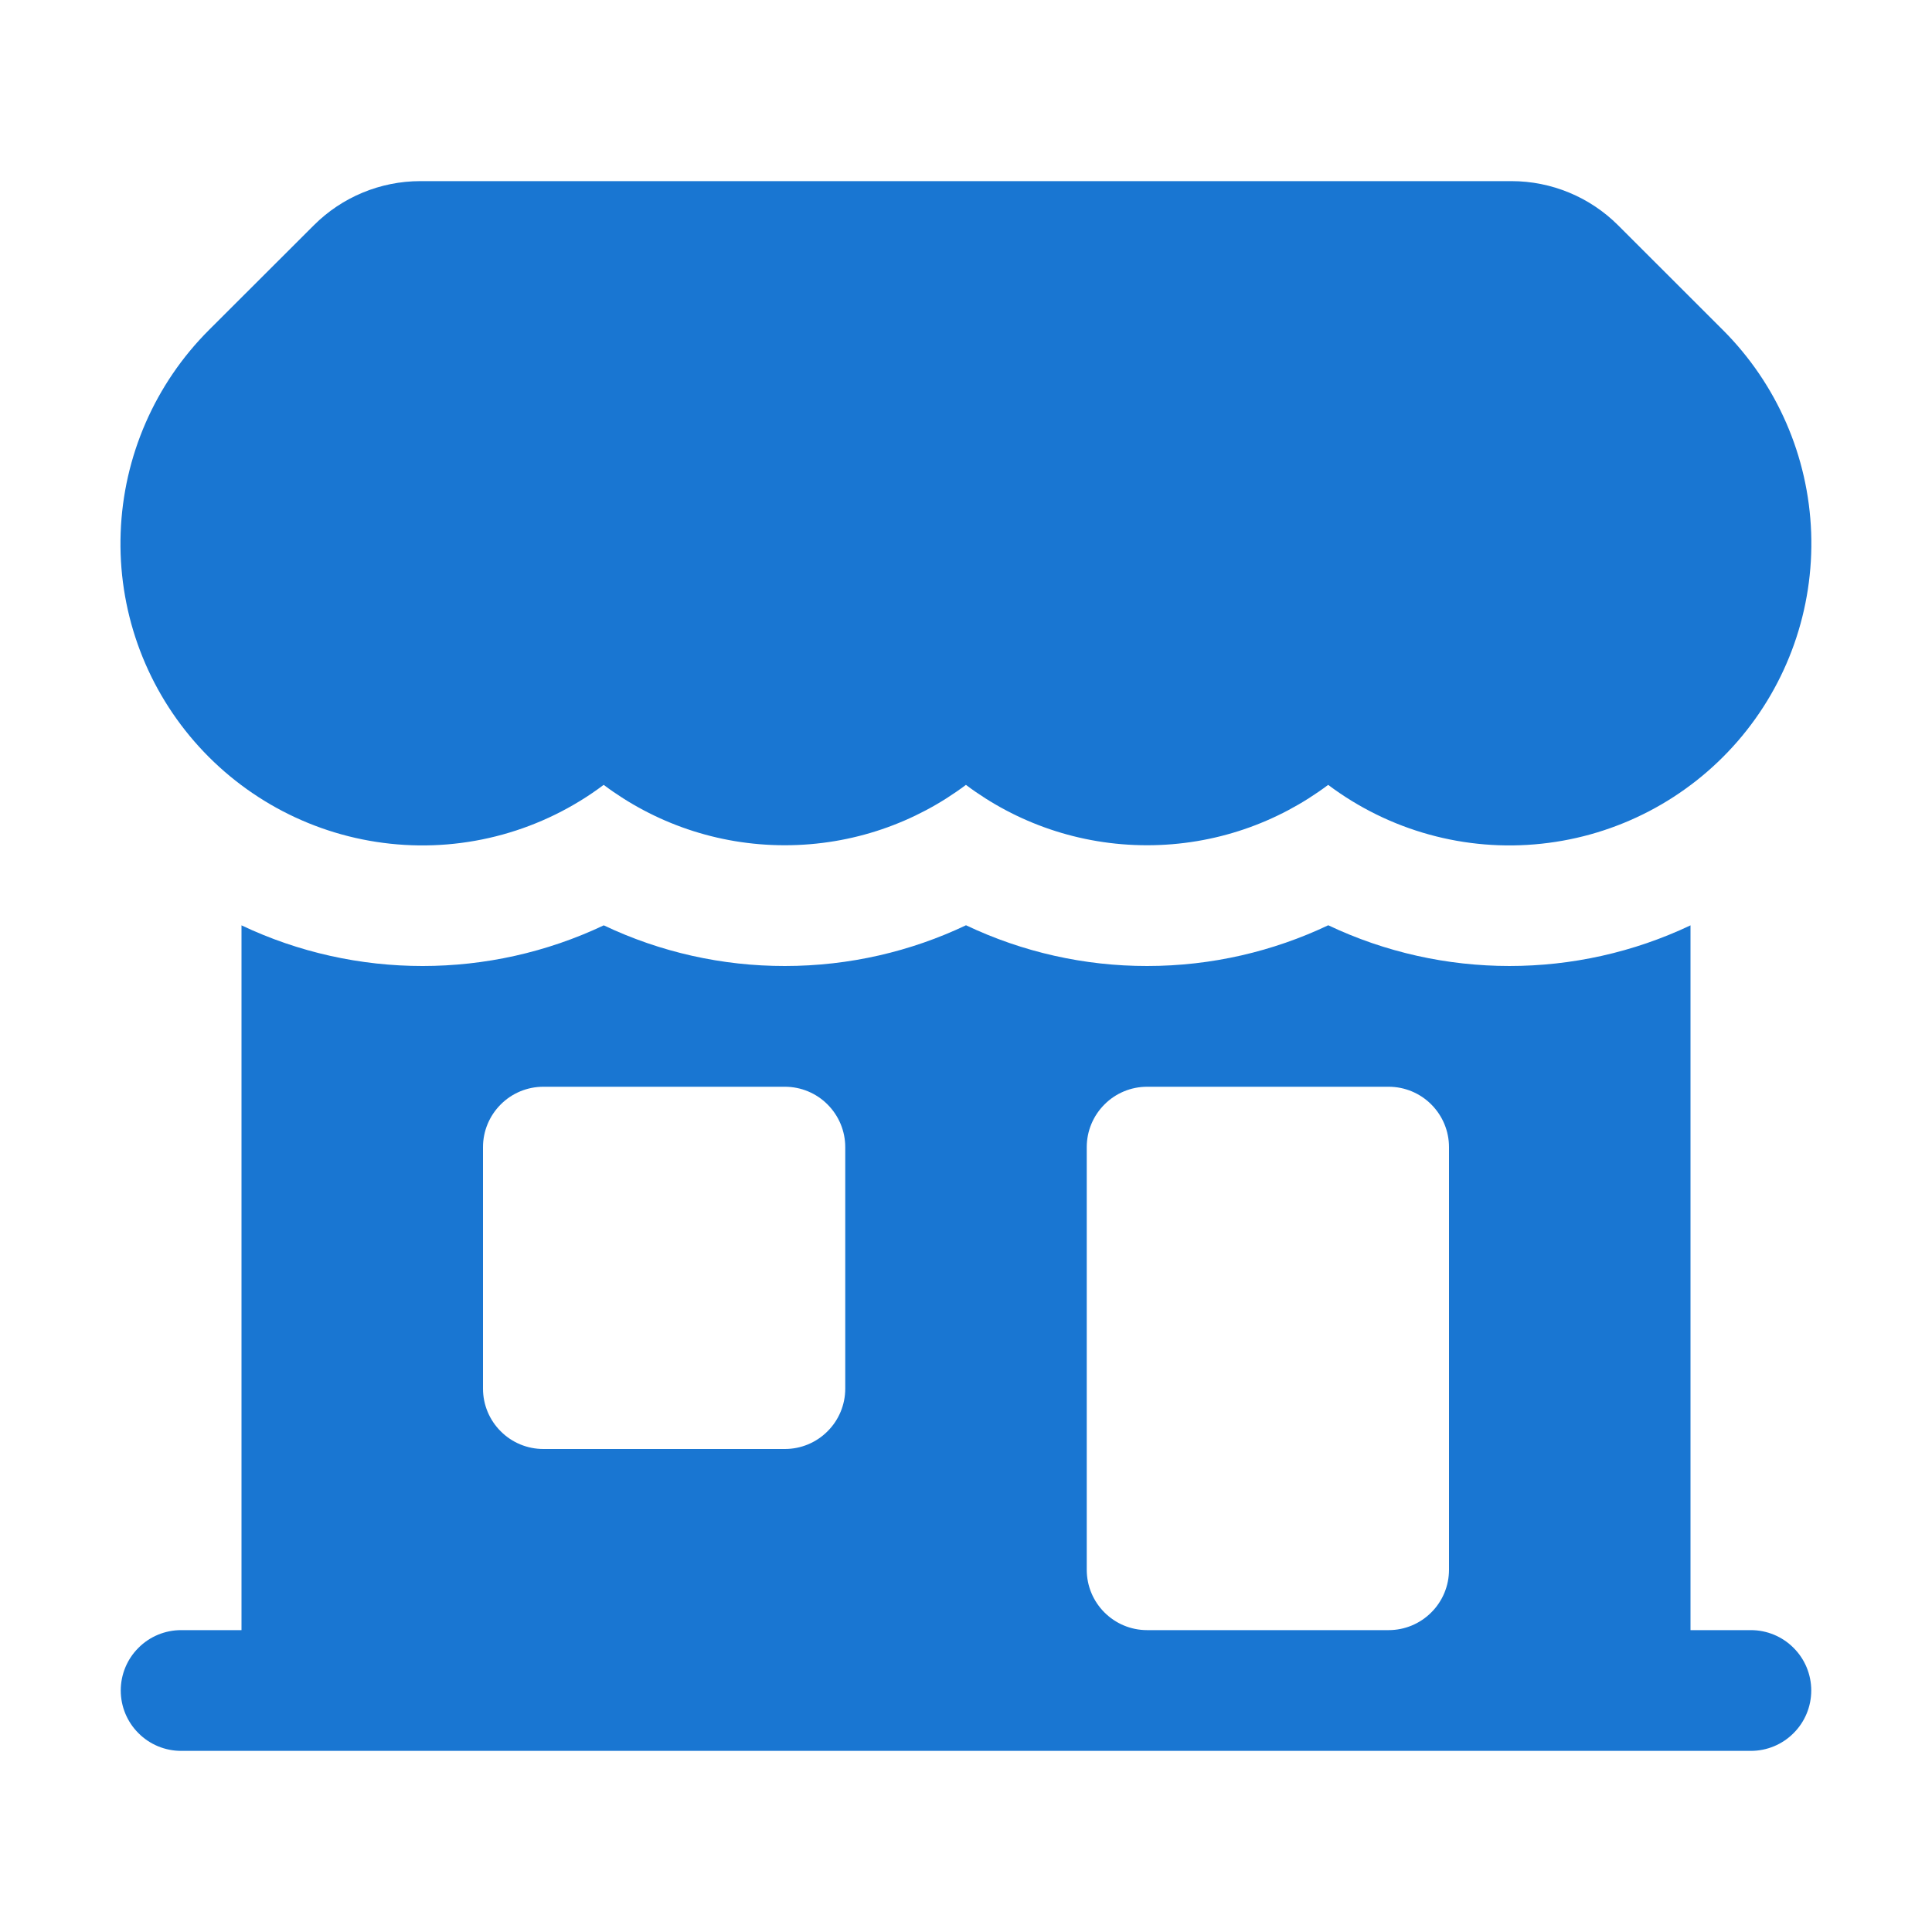
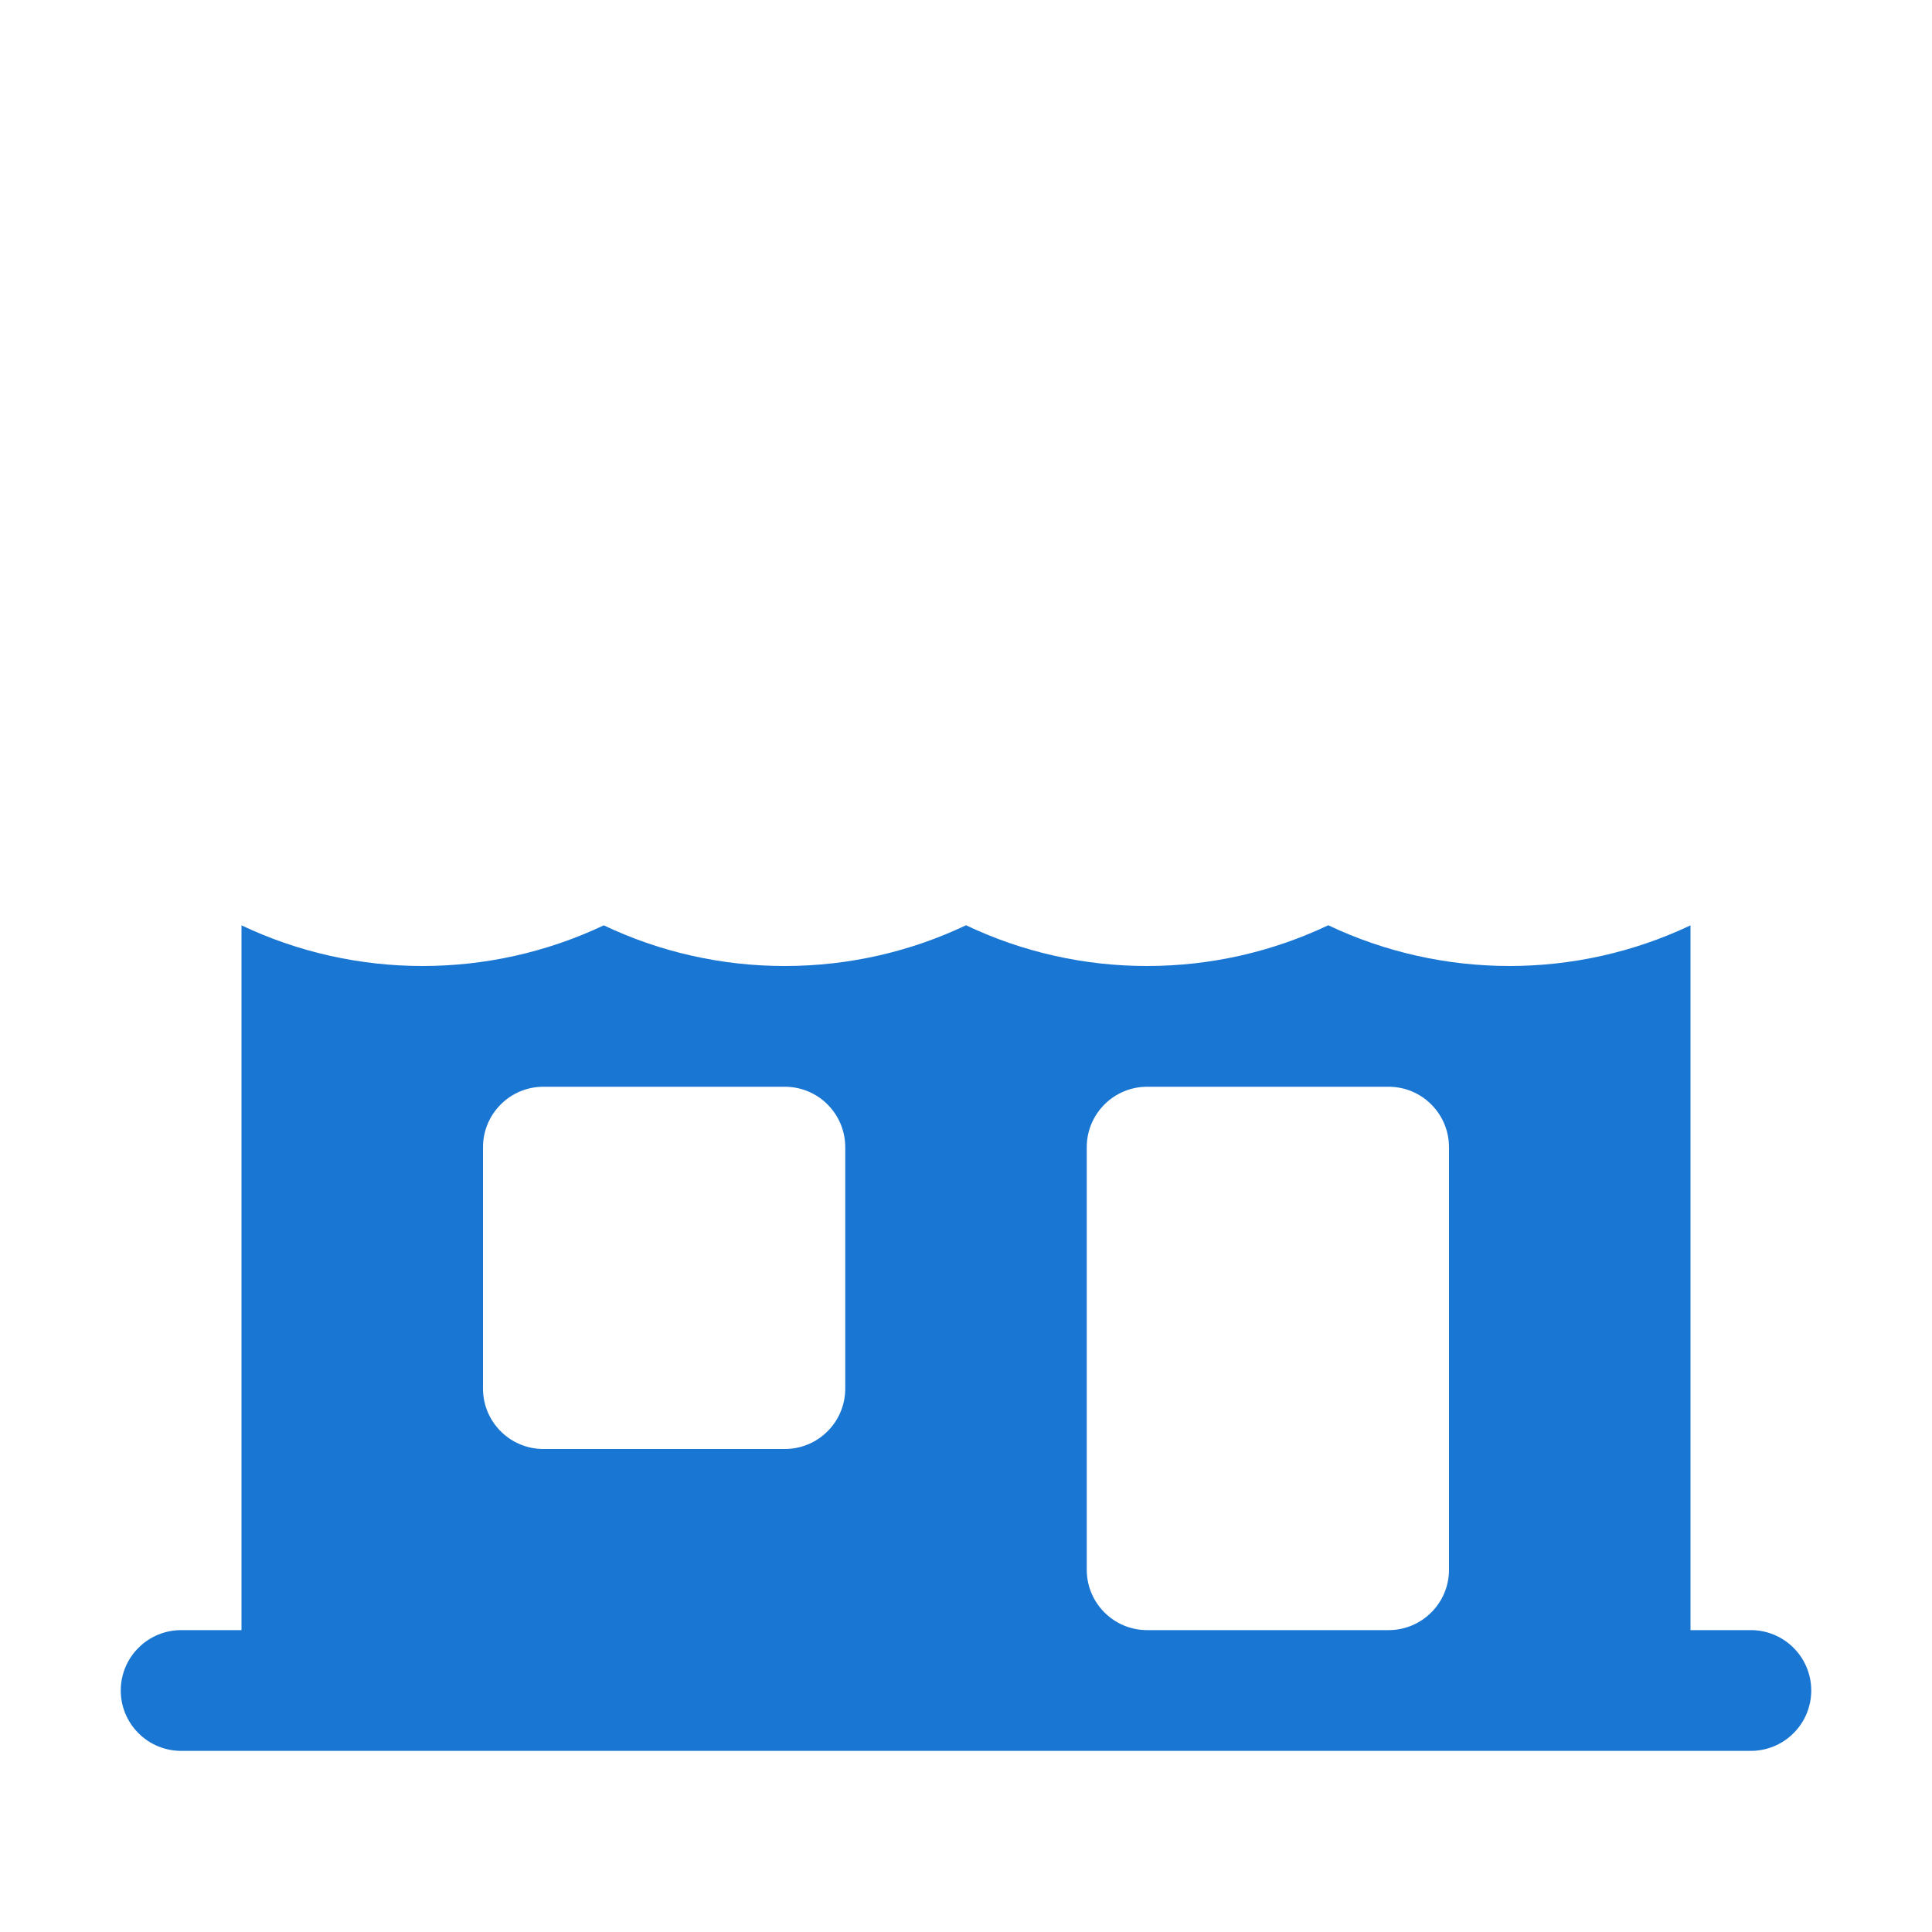
<svg xmlns="http://www.w3.org/2000/svg" width="24" height="24" viewBox="0 0 24 24" fill="none">
-   <path d="M5.222 2.25C4.725 2.25 4.248 2.448 3.897 2.8L2.597 4.098C1.925 4.769 1.533 5.669 1.499 6.617C1.464 7.566 1.791 8.492 2.413 9.209C3.035 9.926 3.906 10.381 4.85 10.481C5.793 10.582 6.74 10.32 7.499 9.75C8.126 10.22 8.905 10.5 9.749 10.5C10.593 10.5 11.373 10.22 11.999 9.75C12.625 10.22 13.405 10.5 14.249 10.5C15.093 10.5 15.872 10.22 16.499 9.75C17.258 10.32 18.204 10.582 19.148 10.481C20.092 10.381 20.963 9.926 21.585 9.209C22.207 8.492 22.533 7.566 22.499 6.617C22.465 5.669 22.073 4.769 21.401 4.098L20.101 2.799C19.75 2.448 19.273 2.25 18.776 2.25H5.222Z" fill="#1976D2" />
  <path fill-rule="evenodd" clip-rule="evenodd" d="M3 20.25V11.495C4.42 12.169 6.08 12.168 7.5 11.495C8.203 11.829 8.972 12.001 9.75 12C10.554 12 11.318 11.818 12 11.494C12.703 11.828 13.472 12.001 14.25 12C15.054 12 15.817 11.818 16.5 11.494C17.92 12.168 19.58 12.169 21 11.495V20.25H21.75C21.949 20.25 22.14 20.329 22.28 20.47C22.421 20.61 22.5 20.801 22.5 21C22.5 21.199 22.421 21.39 22.28 21.53C22.14 21.671 21.949 21.75 21.75 21.75H2.25C2.051 21.75 1.86 21.671 1.72 21.53C1.579 21.39 1.5 21.199 1.5 21C1.5 20.801 1.579 20.61 1.72 20.47C1.86 20.329 2.051 20.25 2.25 20.25H3ZM6 14.25C6 14.051 6.079 13.861 6.22 13.72C6.36 13.579 6.551 13.5 6.75 13.5H9.75C9.949 13.5 10.14 13.579 10.28 13.72C10.421 13.861 10.5 14.051 10.5 14.25V17.25C10.5 17.449 10.421 17.64 10.28 17.78C10.14 17.921 9.949 18 9.75 18H6.75C6.551 18 6.36 17.921 6.22 17.78C6.079 17.64 6 17.449 6 17.25V14.25ZM14.25 13.5C14.051 13.5 13.86 13.579 13.72 13.72C13.579 13.861 13.5 14.051 13.5 14.25V19.5C13.5 19.914 13.836 20.25 14.25 20.25H17.25C17.449 20.25 17.64 20.171 17.78 20.03C17.921 19.89 18 19.699 18 19.5V14.25C18 14.051 17.921 13.861 17.78 13.72C17.64 13.579 17.449 13.5 17.25 13.5H14.25Z" fill="#1976D2" />
</svg>